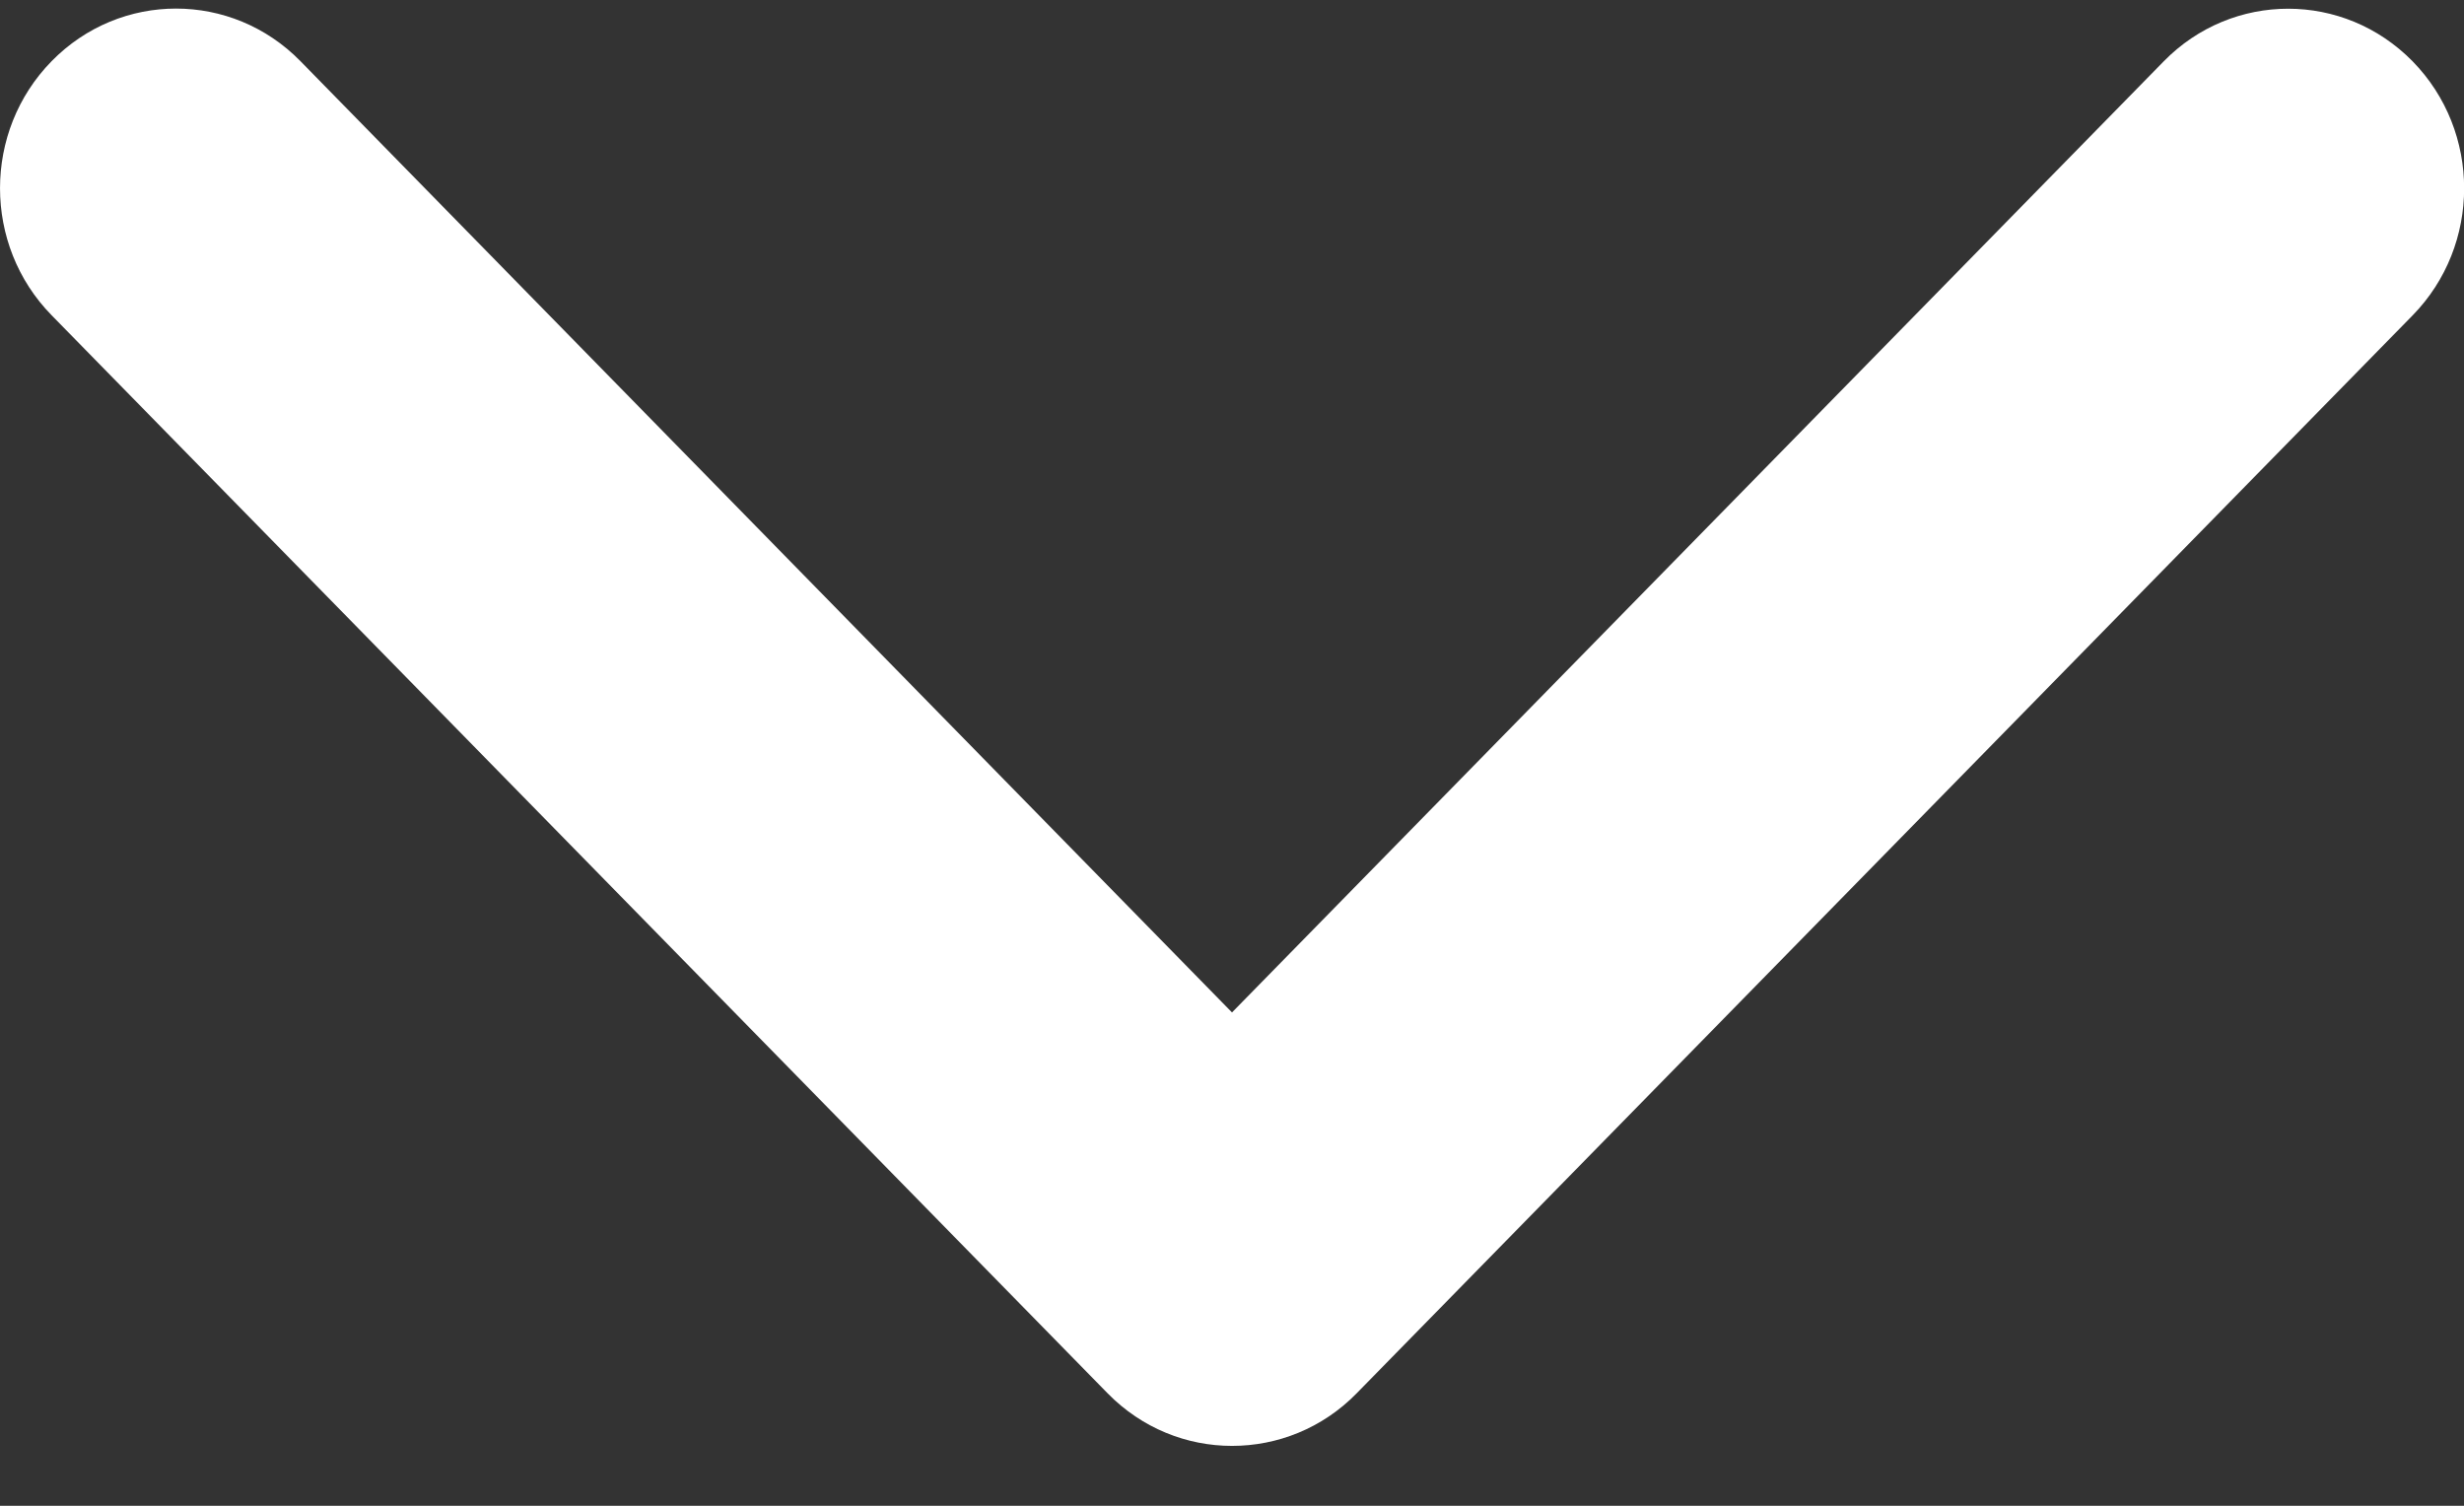
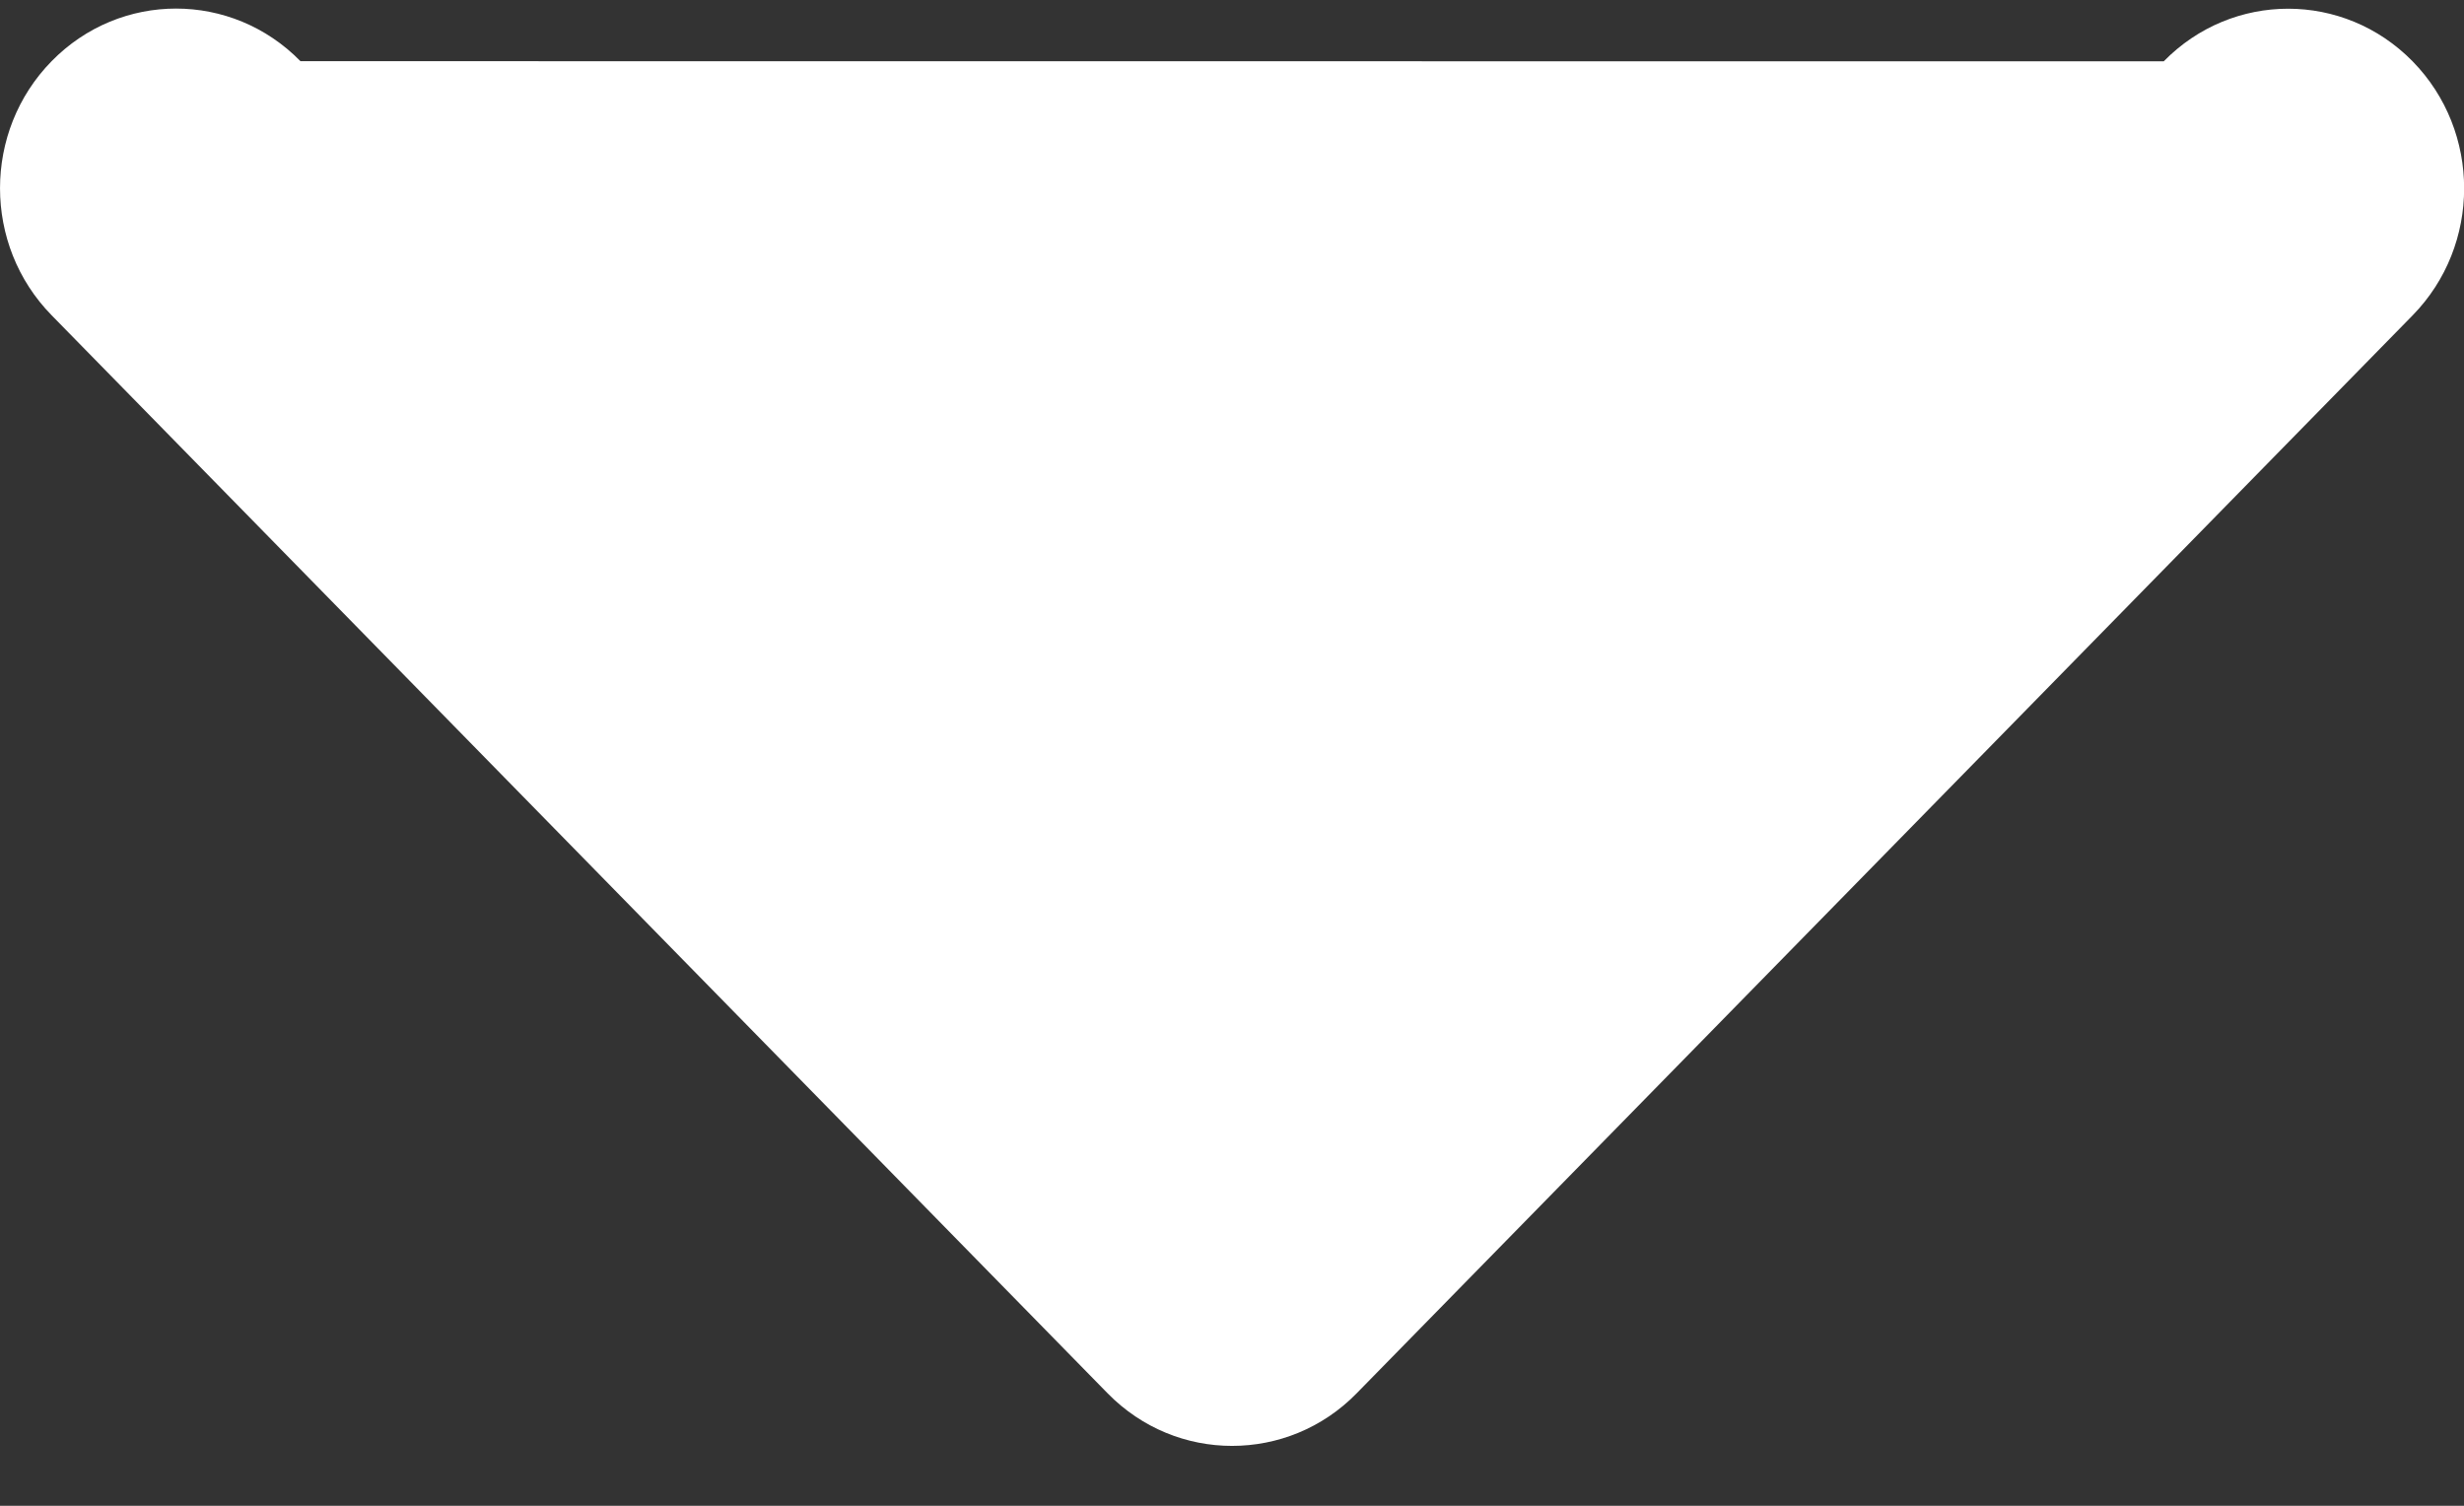
<svg xmlns="http://www.w3.org/2000/svg" width="36" height="22" viewBox="0 0 36 22" fill="none">
  <rect x="0" y="0" width="36" height="22" fill="#333333" stroke="none" />
-   <path d="M18 21.125C17.342 21.125 16.684 20.869 16.182 20.356L0.754 4.606C-0.251 3.581 -0.251 1.919 0.754 0.894C1.758 -0.131 3.386 -0.131 4.39 0.894L18 14.792L31.613 0.896C32.617 -0.129 34.244 -0.129 35.249 0.896C36.253 1.921 36.253 3.583 35.249 4.608L19.82 20.358C19.318 20.871 18.659 21.125 18 21.125Z" fill="white" />
+   <path d="M18 21.125C17.342 21.125 16.684 20.869 16.182 20.356L0.754 4.606C-0.251 3.581 -0.251 1.919 0.754 0.894C1.758 -0.131 3.386 -0.131 4.39 0.894L31.613 0.896C32.617 -0.129 34.244 -0.129 35.249 0.896C36.253 1.921 36.253 3.583 35.249 4.608L19.82 20.358C19.318 20.871 18.659 21.125 18 21.125Z" fill="white" />
</svg>